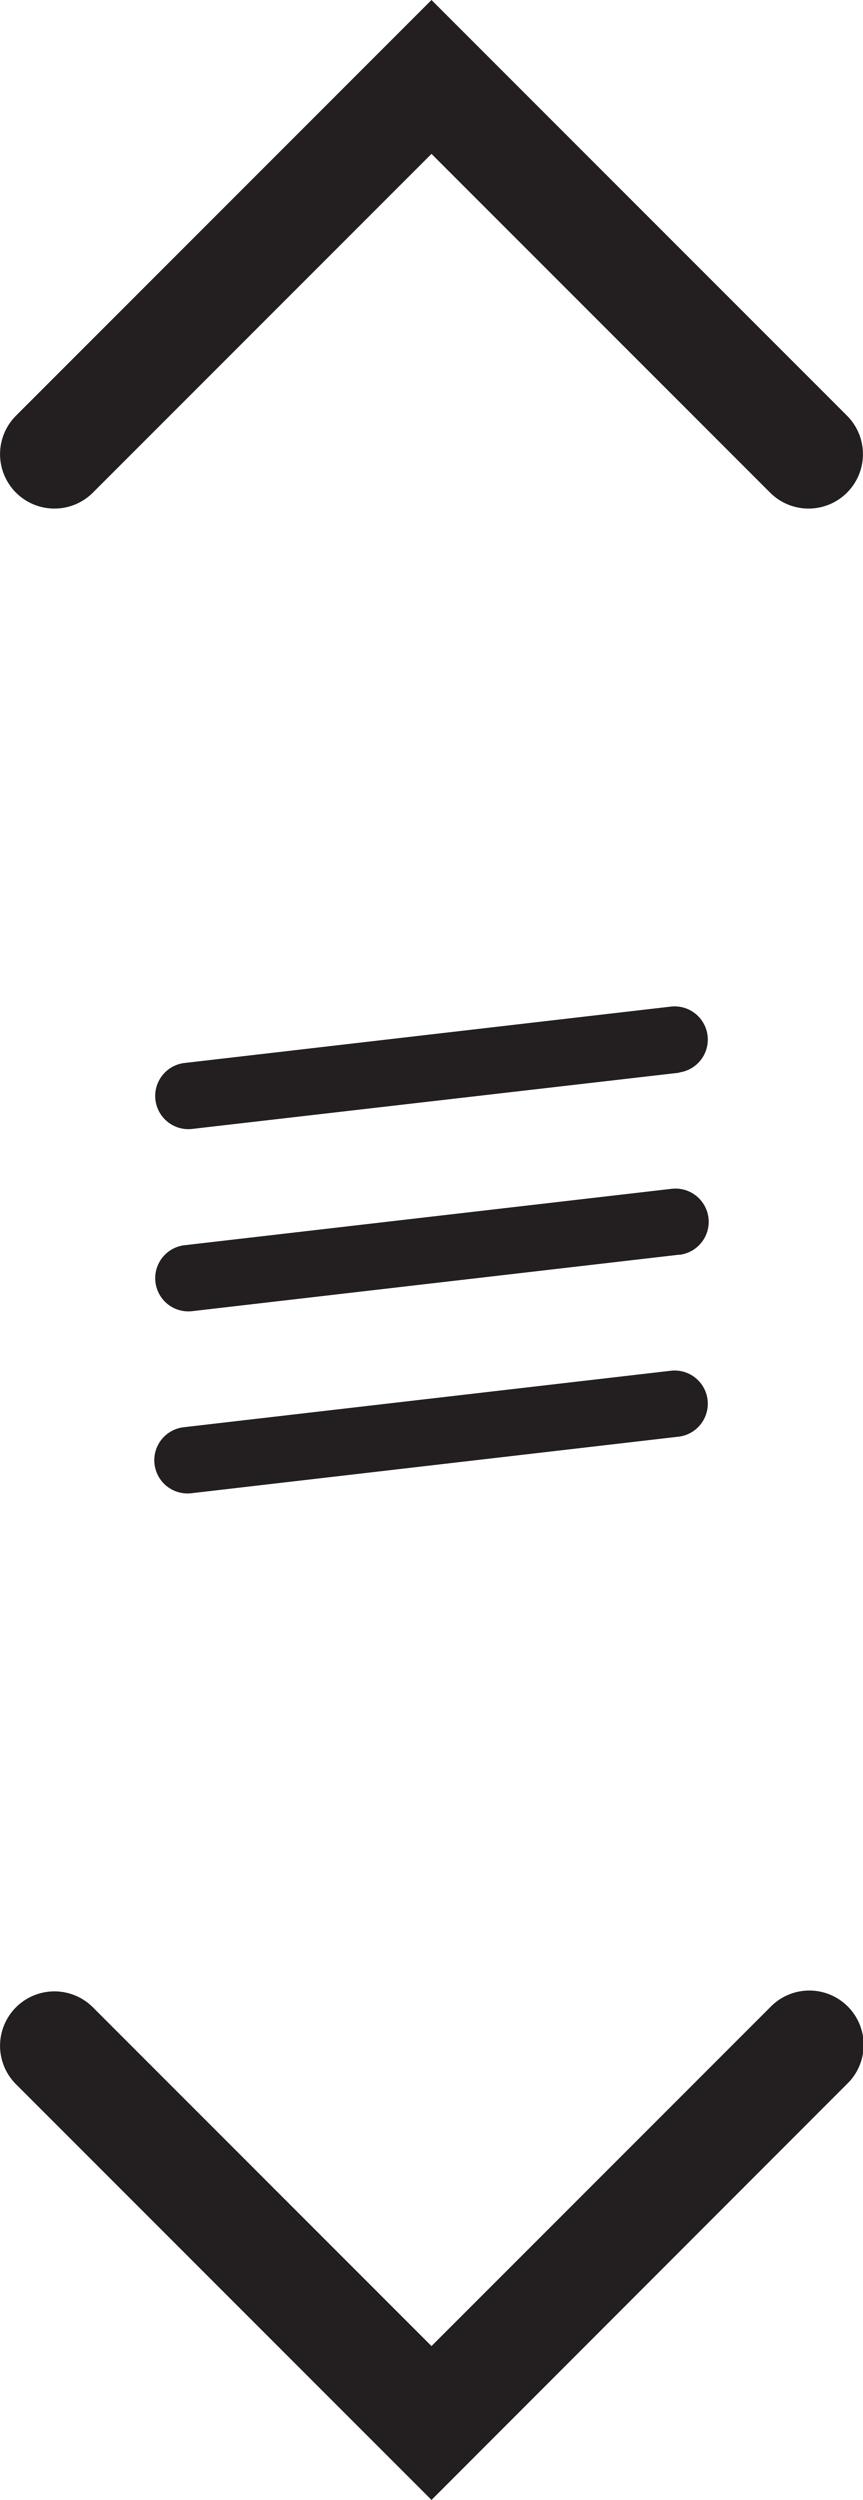
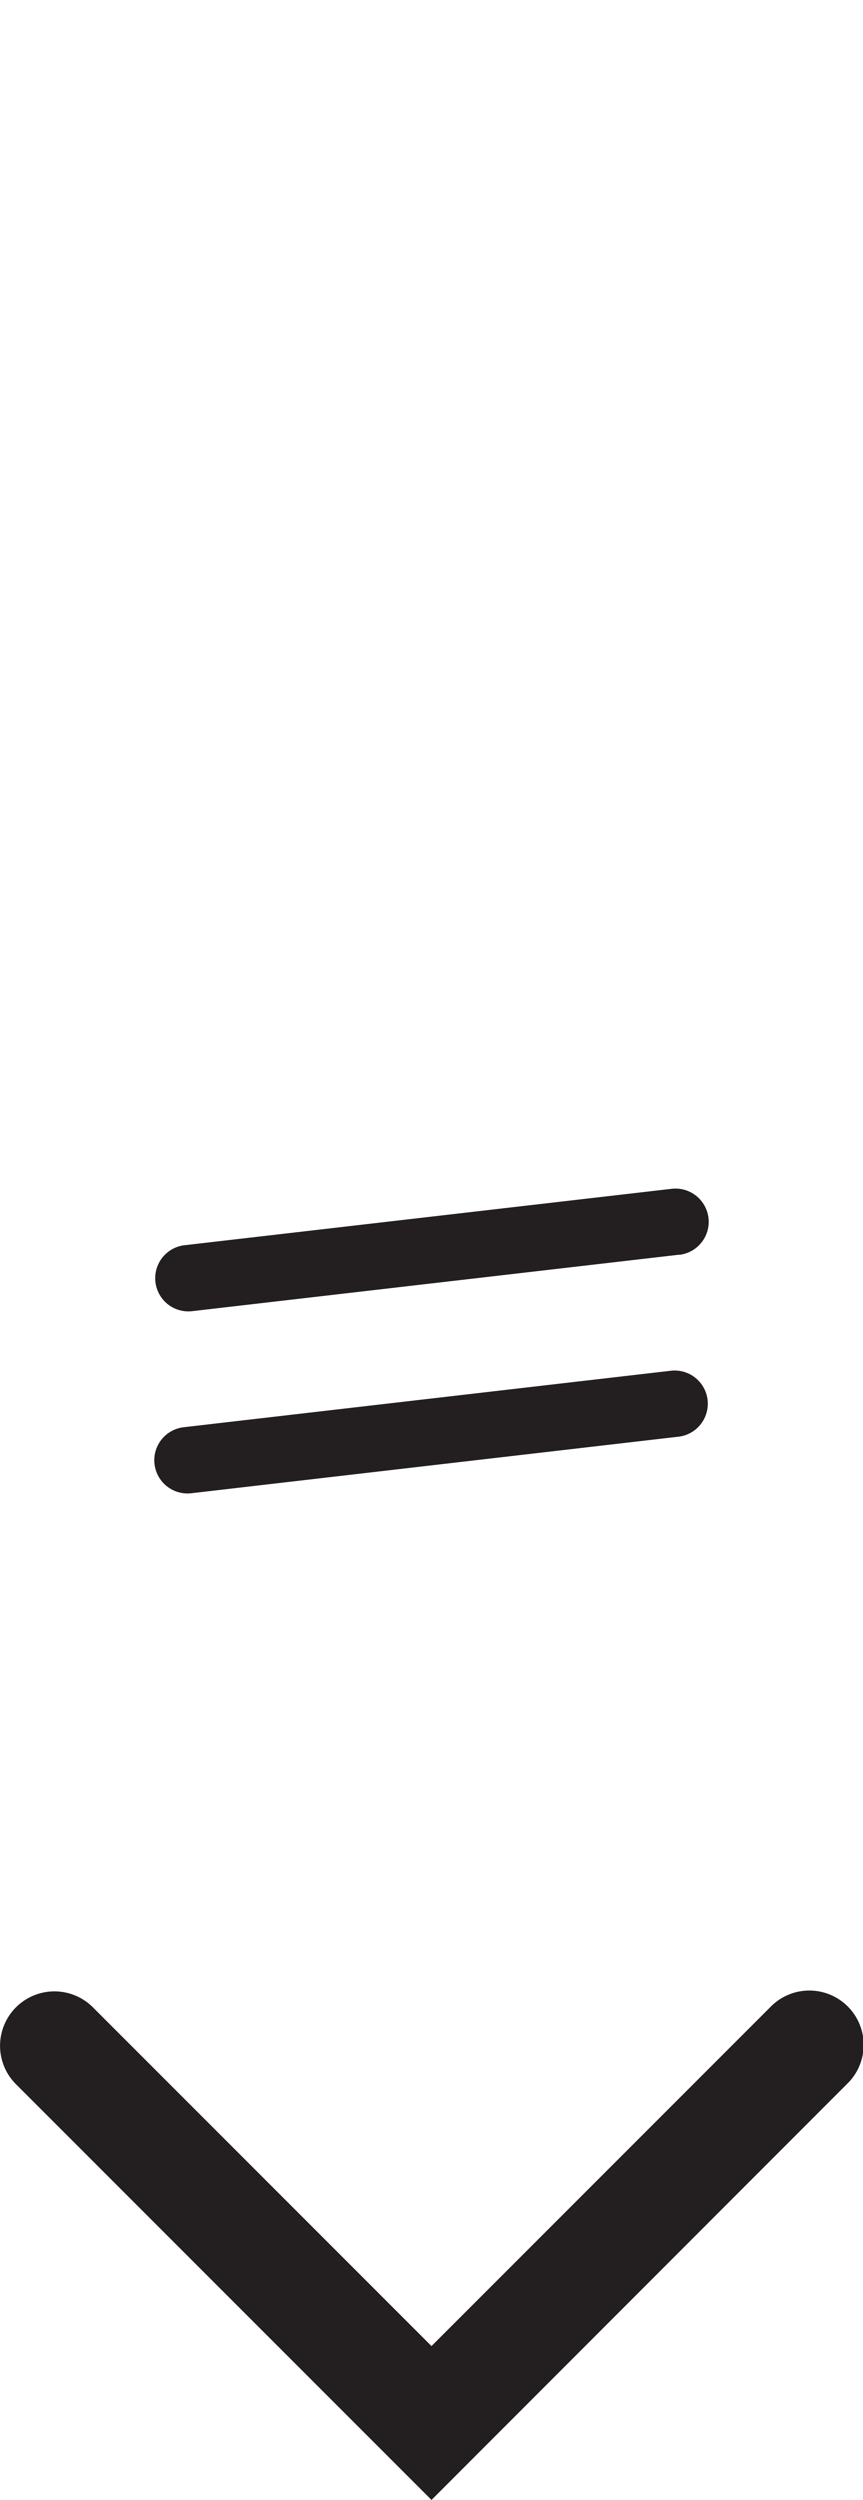
<svg xmlns="http://www.w3.org/2000/svg" viewBox="0 0 130 376.42" width="130" height="376.42" x="0" y="0">
  <title>scroll_sikaAsset 107</title>
  <g id="Layer_2" data-name="Layer 2">
    <g id="Square_Color" data-name="Square Color">
-       <path d="M65,0l62.6,62.6A8.18,8.18,0,0,1,116,74.17l-51-51-51,51A8.18,8.18,0,1,1,2.4,62.6Z" style="fill:#231f20" />
      <path d="M65,376.42,2.4,313.82A8.18,8.18,0,1,1,14,302.25l51,51,51-51a8.18,8.18,0,1,1,11.56,11.57Z" style="fill:#231f20" />
-       <path d="M102.33,161.52,28.82,170a5,5,0,0,1-1.15-9.93l73.51-8.52a5,5,0,0,1,1.15,9.93Z" style="fill:#231f20" />
      <path d="M102.33,188.92l-73.51,8.52a5,5,0,0,1-1.15-9.93L101.18,179a5,5,0,0,1,1.15,9.94Z" style="fill:#231f20" />
      <path d="M102.33,216.31l-73.51,8.53a5,5,0,0,1-1.15-9.94l73.51-8.52a5,5,0,0,1,1.15,9.93Z" style="fill:#231f20" />
    </g>
  </g>
</svg>